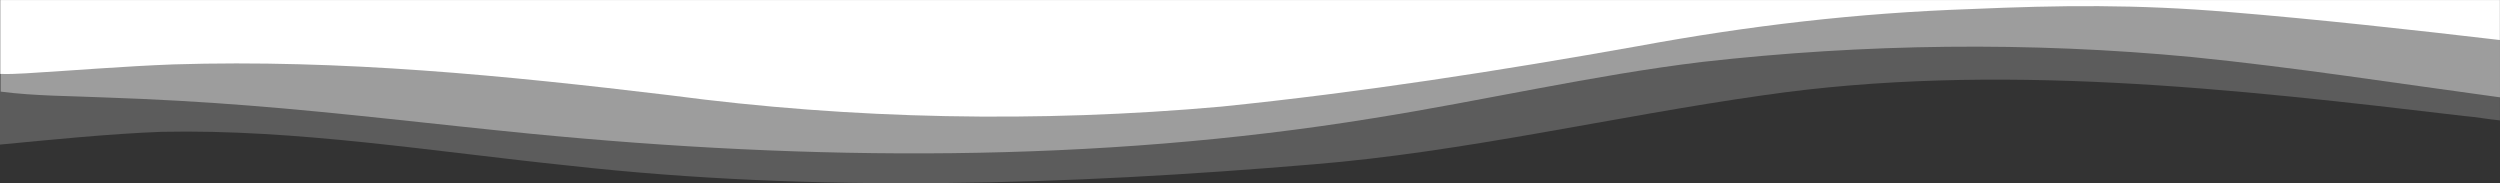
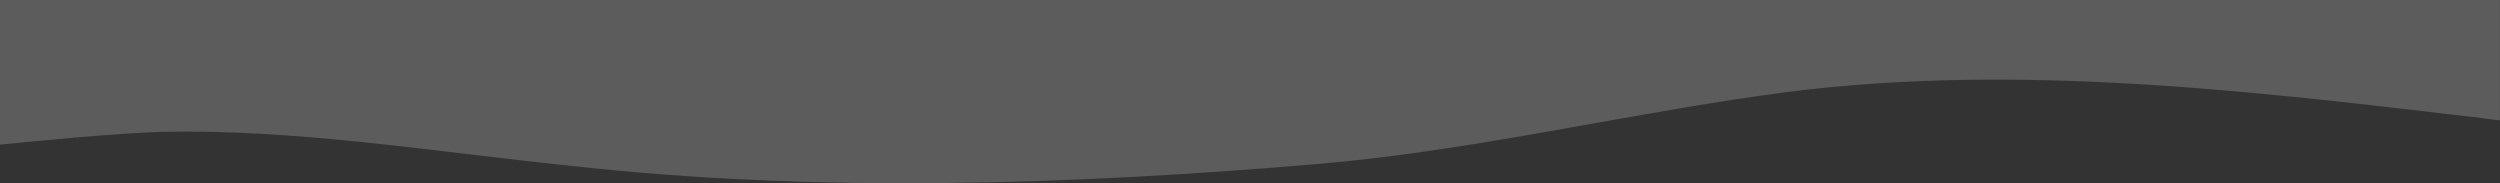
<svg xmlns="http://www.w3.org/2000/svg" id="Layer_1" viewBox="0 0 551.71 40.44">
  <rect x="0" y="0" width="551.71" height="40.44" fill="#333333" stroke="none" />
  <path d="M0,31.91c10.42-1,24.4-2.41,35.69-2.82,29.65-.63,60.09,4.38,89.96,7.47,54.34,6.08,110.32,4.26,164.16-.29,33.15-2.69,66.34-10.57,99.28-15.24,51.27-7.44,104.08-1.43,154.69,4.57,2.54.2,5.3.72,7.92.97V0H0v31.91Z" style="fill:#fff; opacity:.2;" />
-   <path d="M.07,16.31c1.63.06,3.49,0,5.66-.13,10.66-.64,21.82-1.57,32.59-1.97,36.92-1.14,73.13,2.44,109.51,6.81,40.33,5.35,81.34,6.1,121.66,2.51,30.91-3.15,61.47-7.91,91.98-13.35,24.41-4.5,48.34-7.32,73.41-8.18,19.78-.86,36.53-1.07,57.1.66,19.35,1.59,40.6,3.93,59.69,6.17V.02H.07v16.3Z" style="fill:#fff;" />
-   <path d="M.16,20.22c7.58.99,15.63.95,23.35,1.3,10.48.36,20.95.94,31.4,1.77,20.75,1.63,41.42,4.18,62.09,6.21,61.82,6.03,124.62,6.58,186.07-3.42,24.22-3.85,48.18-9.45,72.53-12.41,35.84-4.05,72.27-4.51,108.17-1.08,22.7,2.27,45.38,5.84,67.95,8.89V0H.16v20.22Z" style="fill:#fff; opacity:.4;" />
</svg>